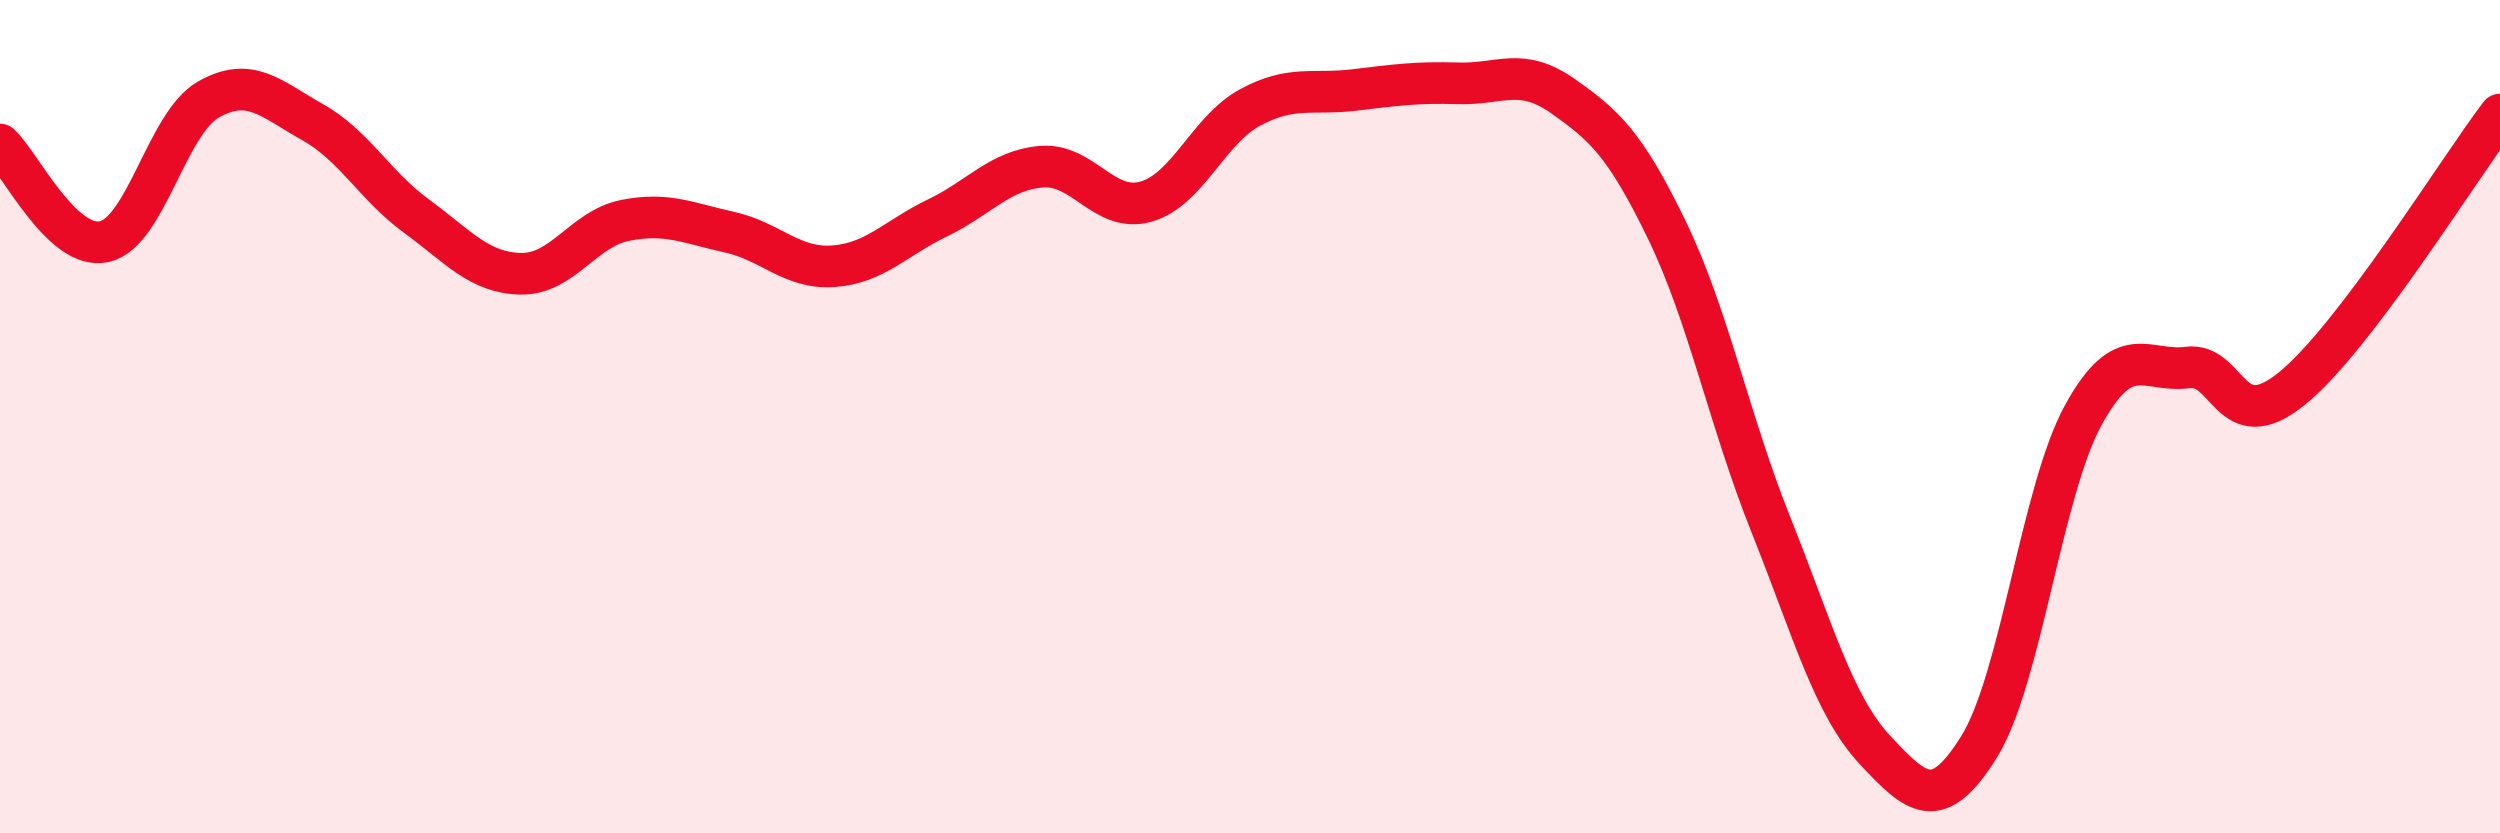
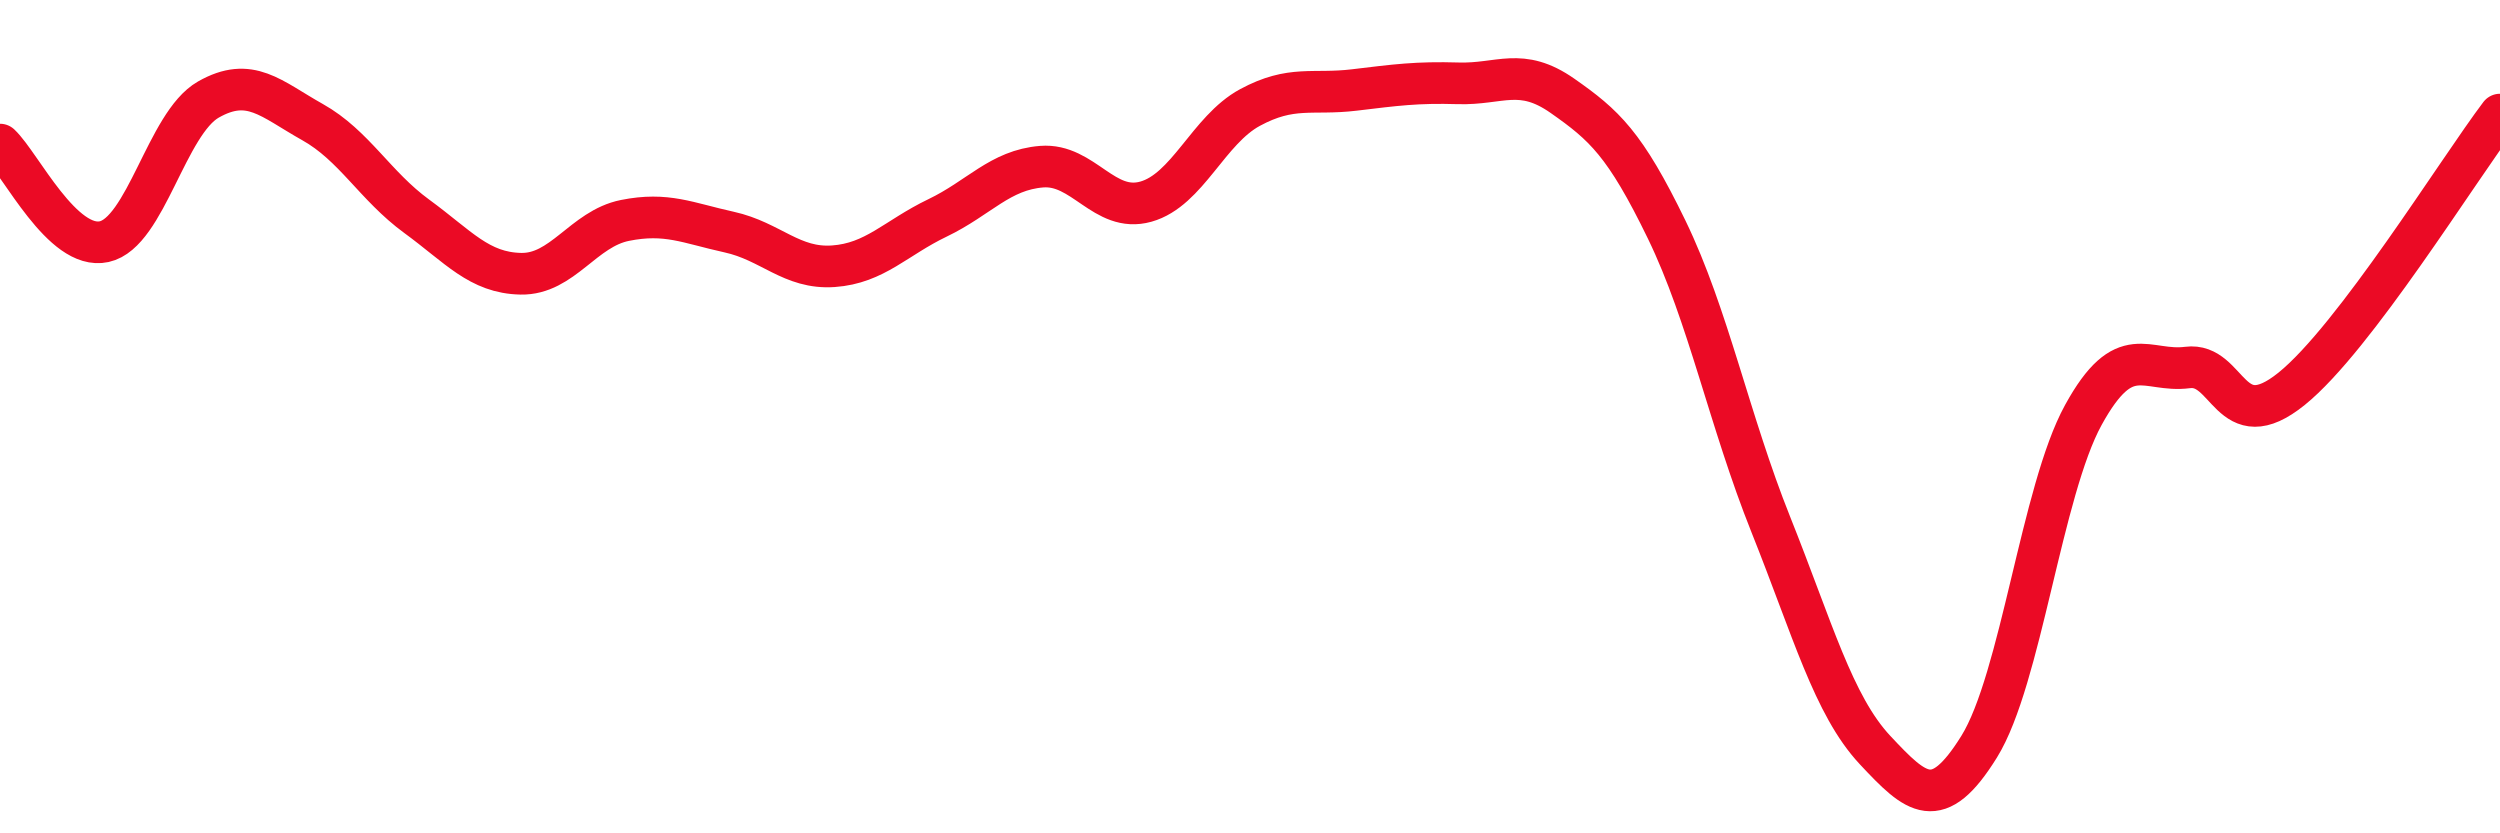
<svg xmlns="http://www.w3.org/2000/svg" width="60" height="20" viewBox="0 0 60 20">
-   <path d="M 0,3.47 C 0.5,3.94 1.5,6.02 2.5,5.8 C 3.5,5.58 4,2.96 5,2.39 C 6,1.82 6.5,2.37 7.5,2.93 C 8.5,3.49 9,4.46 10,5.19 C 11,5.92 11.5,6.55 12.5,6.57 C 13.5,6.59 14,5.49 15,5.29 C 16,5.09 16.5,5.35 17.5,5.57 C 18.5,5.79 19,6.46 20,6.39 C 21,6.32 21.5,5.71 22.5,5.23 C 23.5,4.75 24,4.08 25,4 C 26,3.92 26.5,5.12 27.5,4.84 C 28.5,4.56 29,3.12 30,2.58 C 31,2.04 31.5,2.28 32.5,2.16 C 33.5,2.04 34,1.97 35,2 C 36,2.03 36.5,1.6 37.5,2.3 C 38.5,3 39,3.45 40,5.51 C 41,7.57 41.5,10.09 42.5,12.59 C 43.5,15.09 44,16.93 45,18 C 46,19.07 46.5,19.53 47.5,17.92 C 48.5,16.31 49,11.78 50,9.96 C 51,8.14 51.5,8.95 52.5,8.82 C 53.5,8.69 53.5,10.54 55,9.33 C 56.5,8.12 59,4.07 60,2.75L60 20L0 20Z" fill="#EB0A25" opacity="0.1" stroke-linecap="round" stroke-linejoin="round" />
  <path d="M 0,3.47 C 0.5,3.94 1.5,6.02 2.5,5.8 C 3.5,5.58 4,2.96 5,2.39 C 6,1.82 6.5,2.37 7.5,2.93 C 8.5,3.49 9,4.46 10,5.19 C 11,5.92 11.5,6.55 12.5,6.57 C 13.5,6.59 14,5.49 15,5.29 C 16,5.09 16.5,5.35 17.5,5.57 C 18.5,5.79 19,6.46 20,6.39 C 21,6.32 21.5,5.71 22.5,5.23 C 23.5,4.75 24,4.08 25,4 C 26,3.92 26.5,5.12 27.5,4.84 C 28.5,4.56 29,3.12 30,2.58 C 31,2.04 31.5,2.28 32.5,2.16 C 33.5,2.04 34,1.97 35,2 C 36,2.03 36.5,1.6 37.5,2.3 C 38.5,3 39,3.45 40,5.51 C 41,7.57 41.5,10.09 42.5,12.59 C 43.5,15.09 44,16.93 45,18 C 46,19.07 46.5,19.53 47.5,17.92 C 48.5,16.31 49,11.78 50,9.96 C 51,8.14 51.5,8.95 52.5,8.82 C 53.5,8.69 53.5,10.54 55,9.33 C 56.5,8.12 59,4.07 60,2.75" stroke="#EB0A25" stroke-width="1" fill="none" stroke-linecap="round" stroke-linejoin="round" />
</svg>